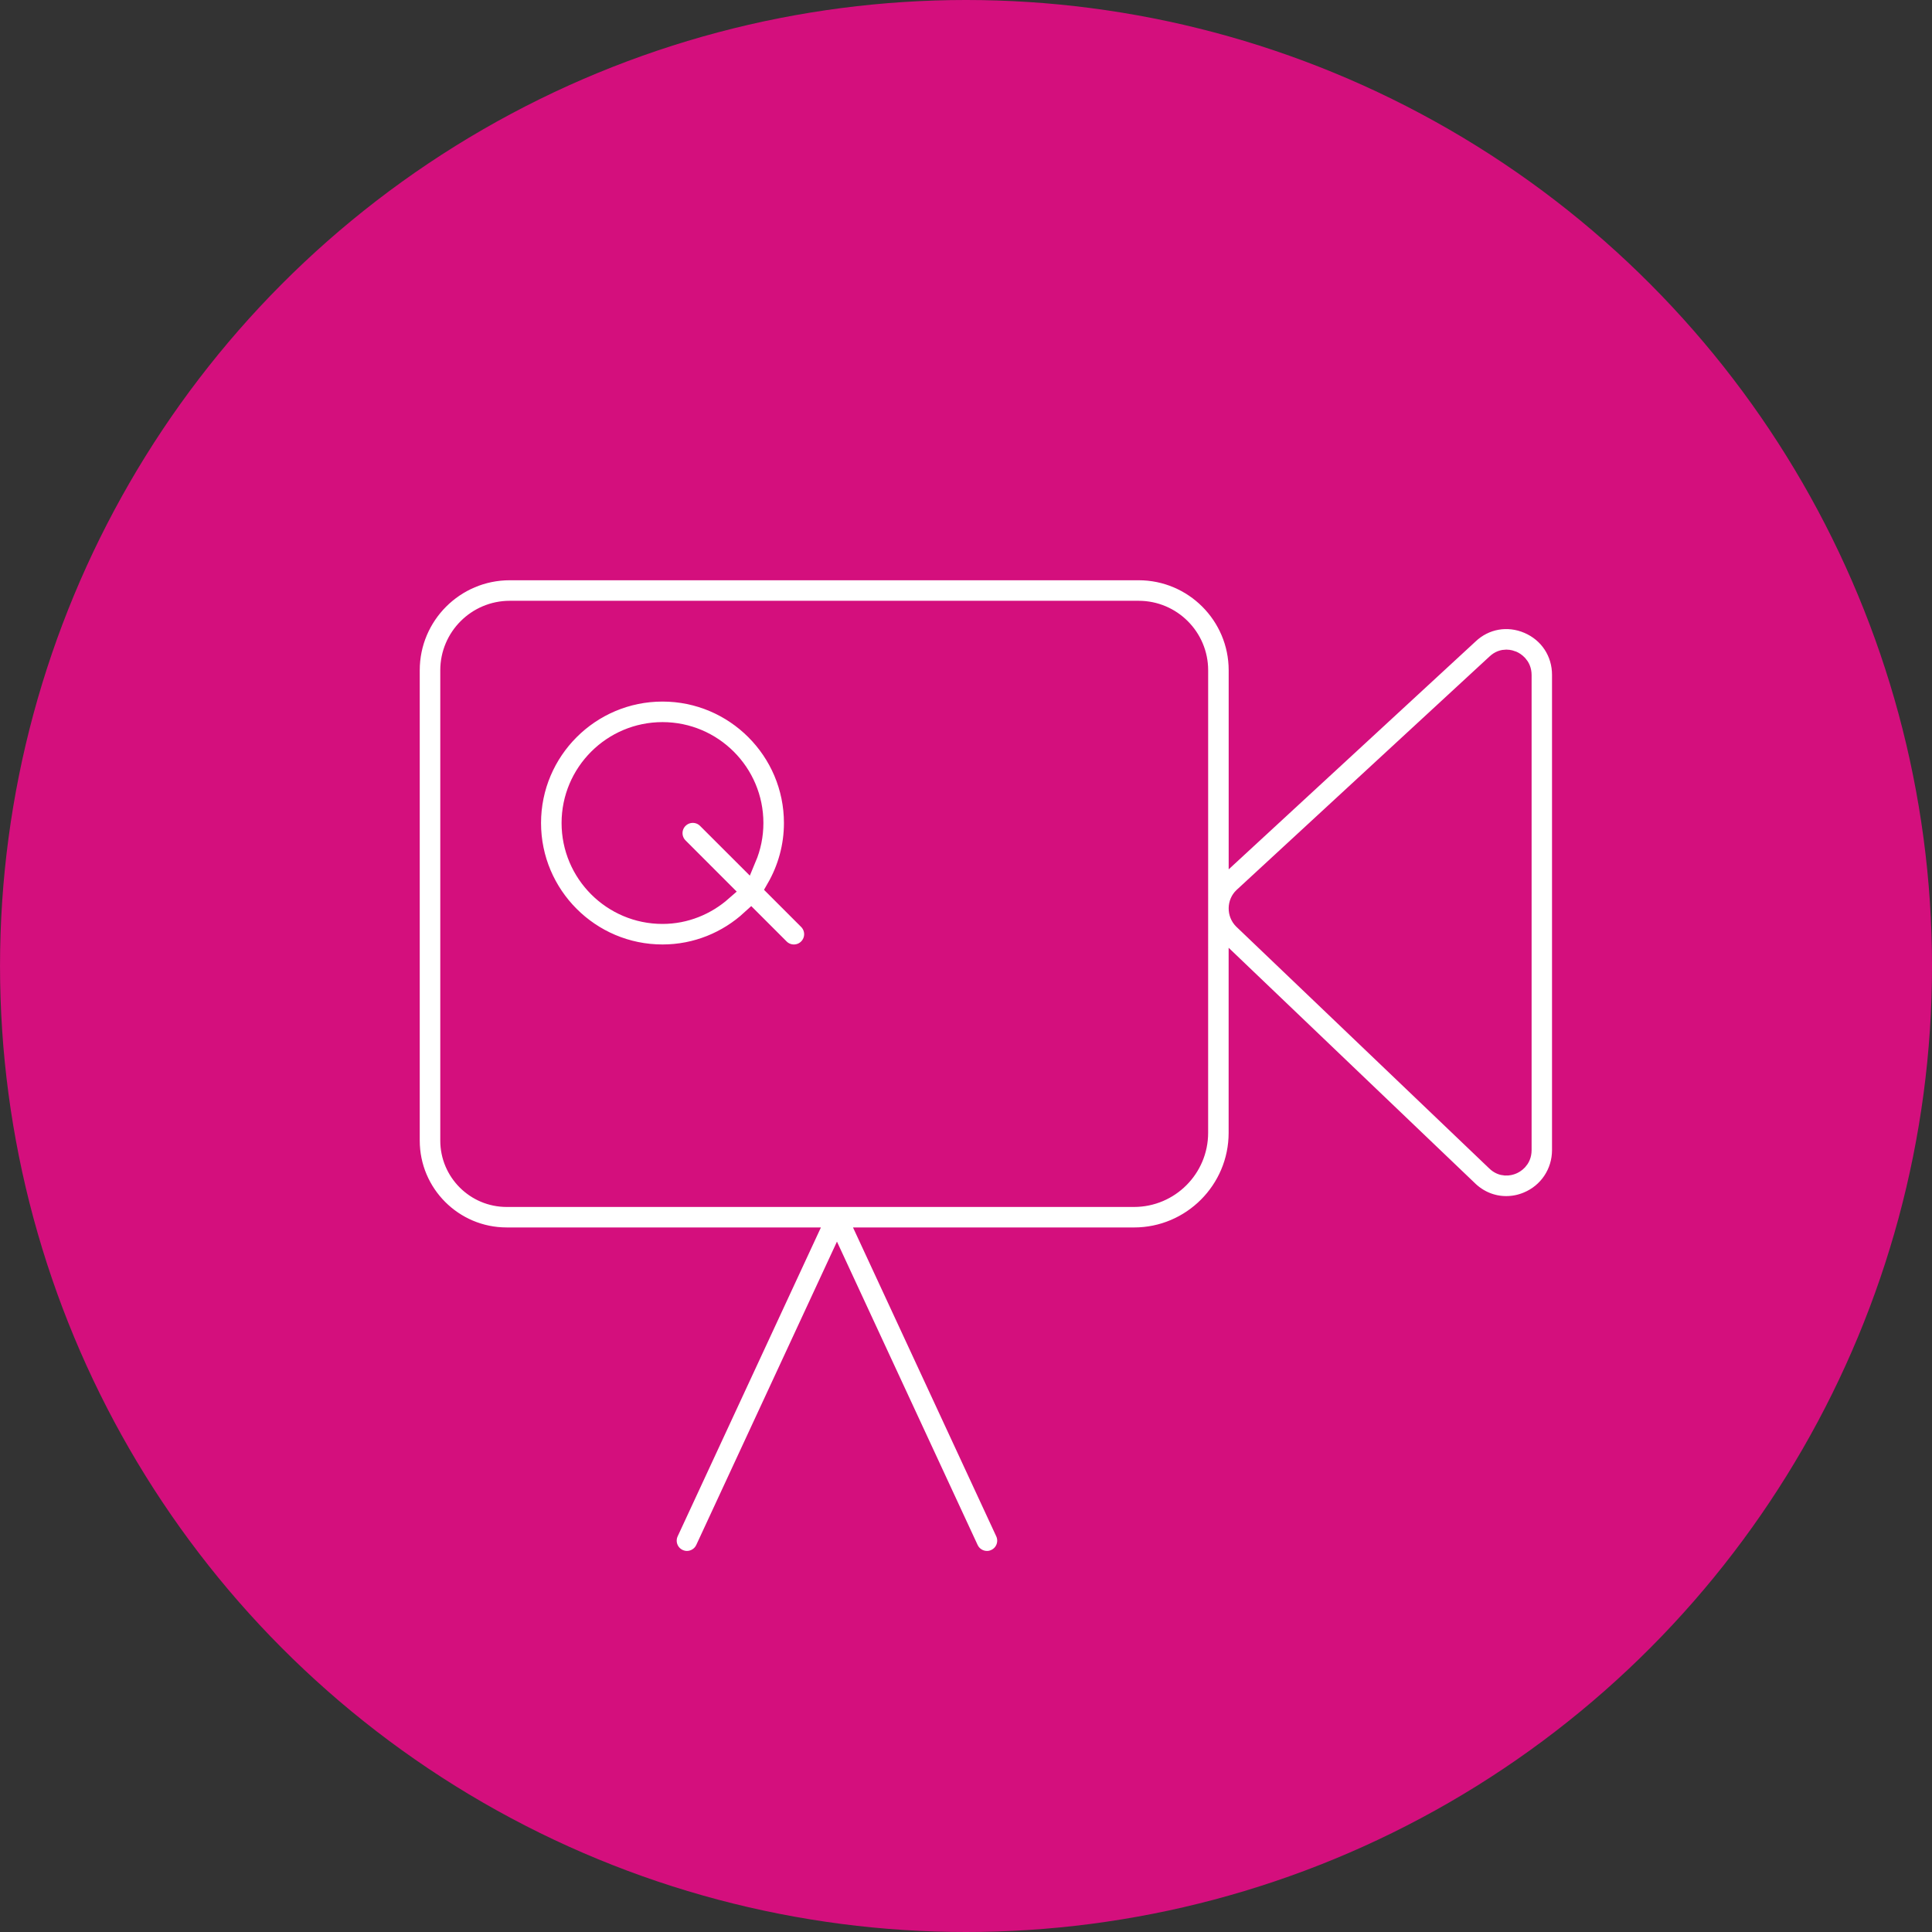
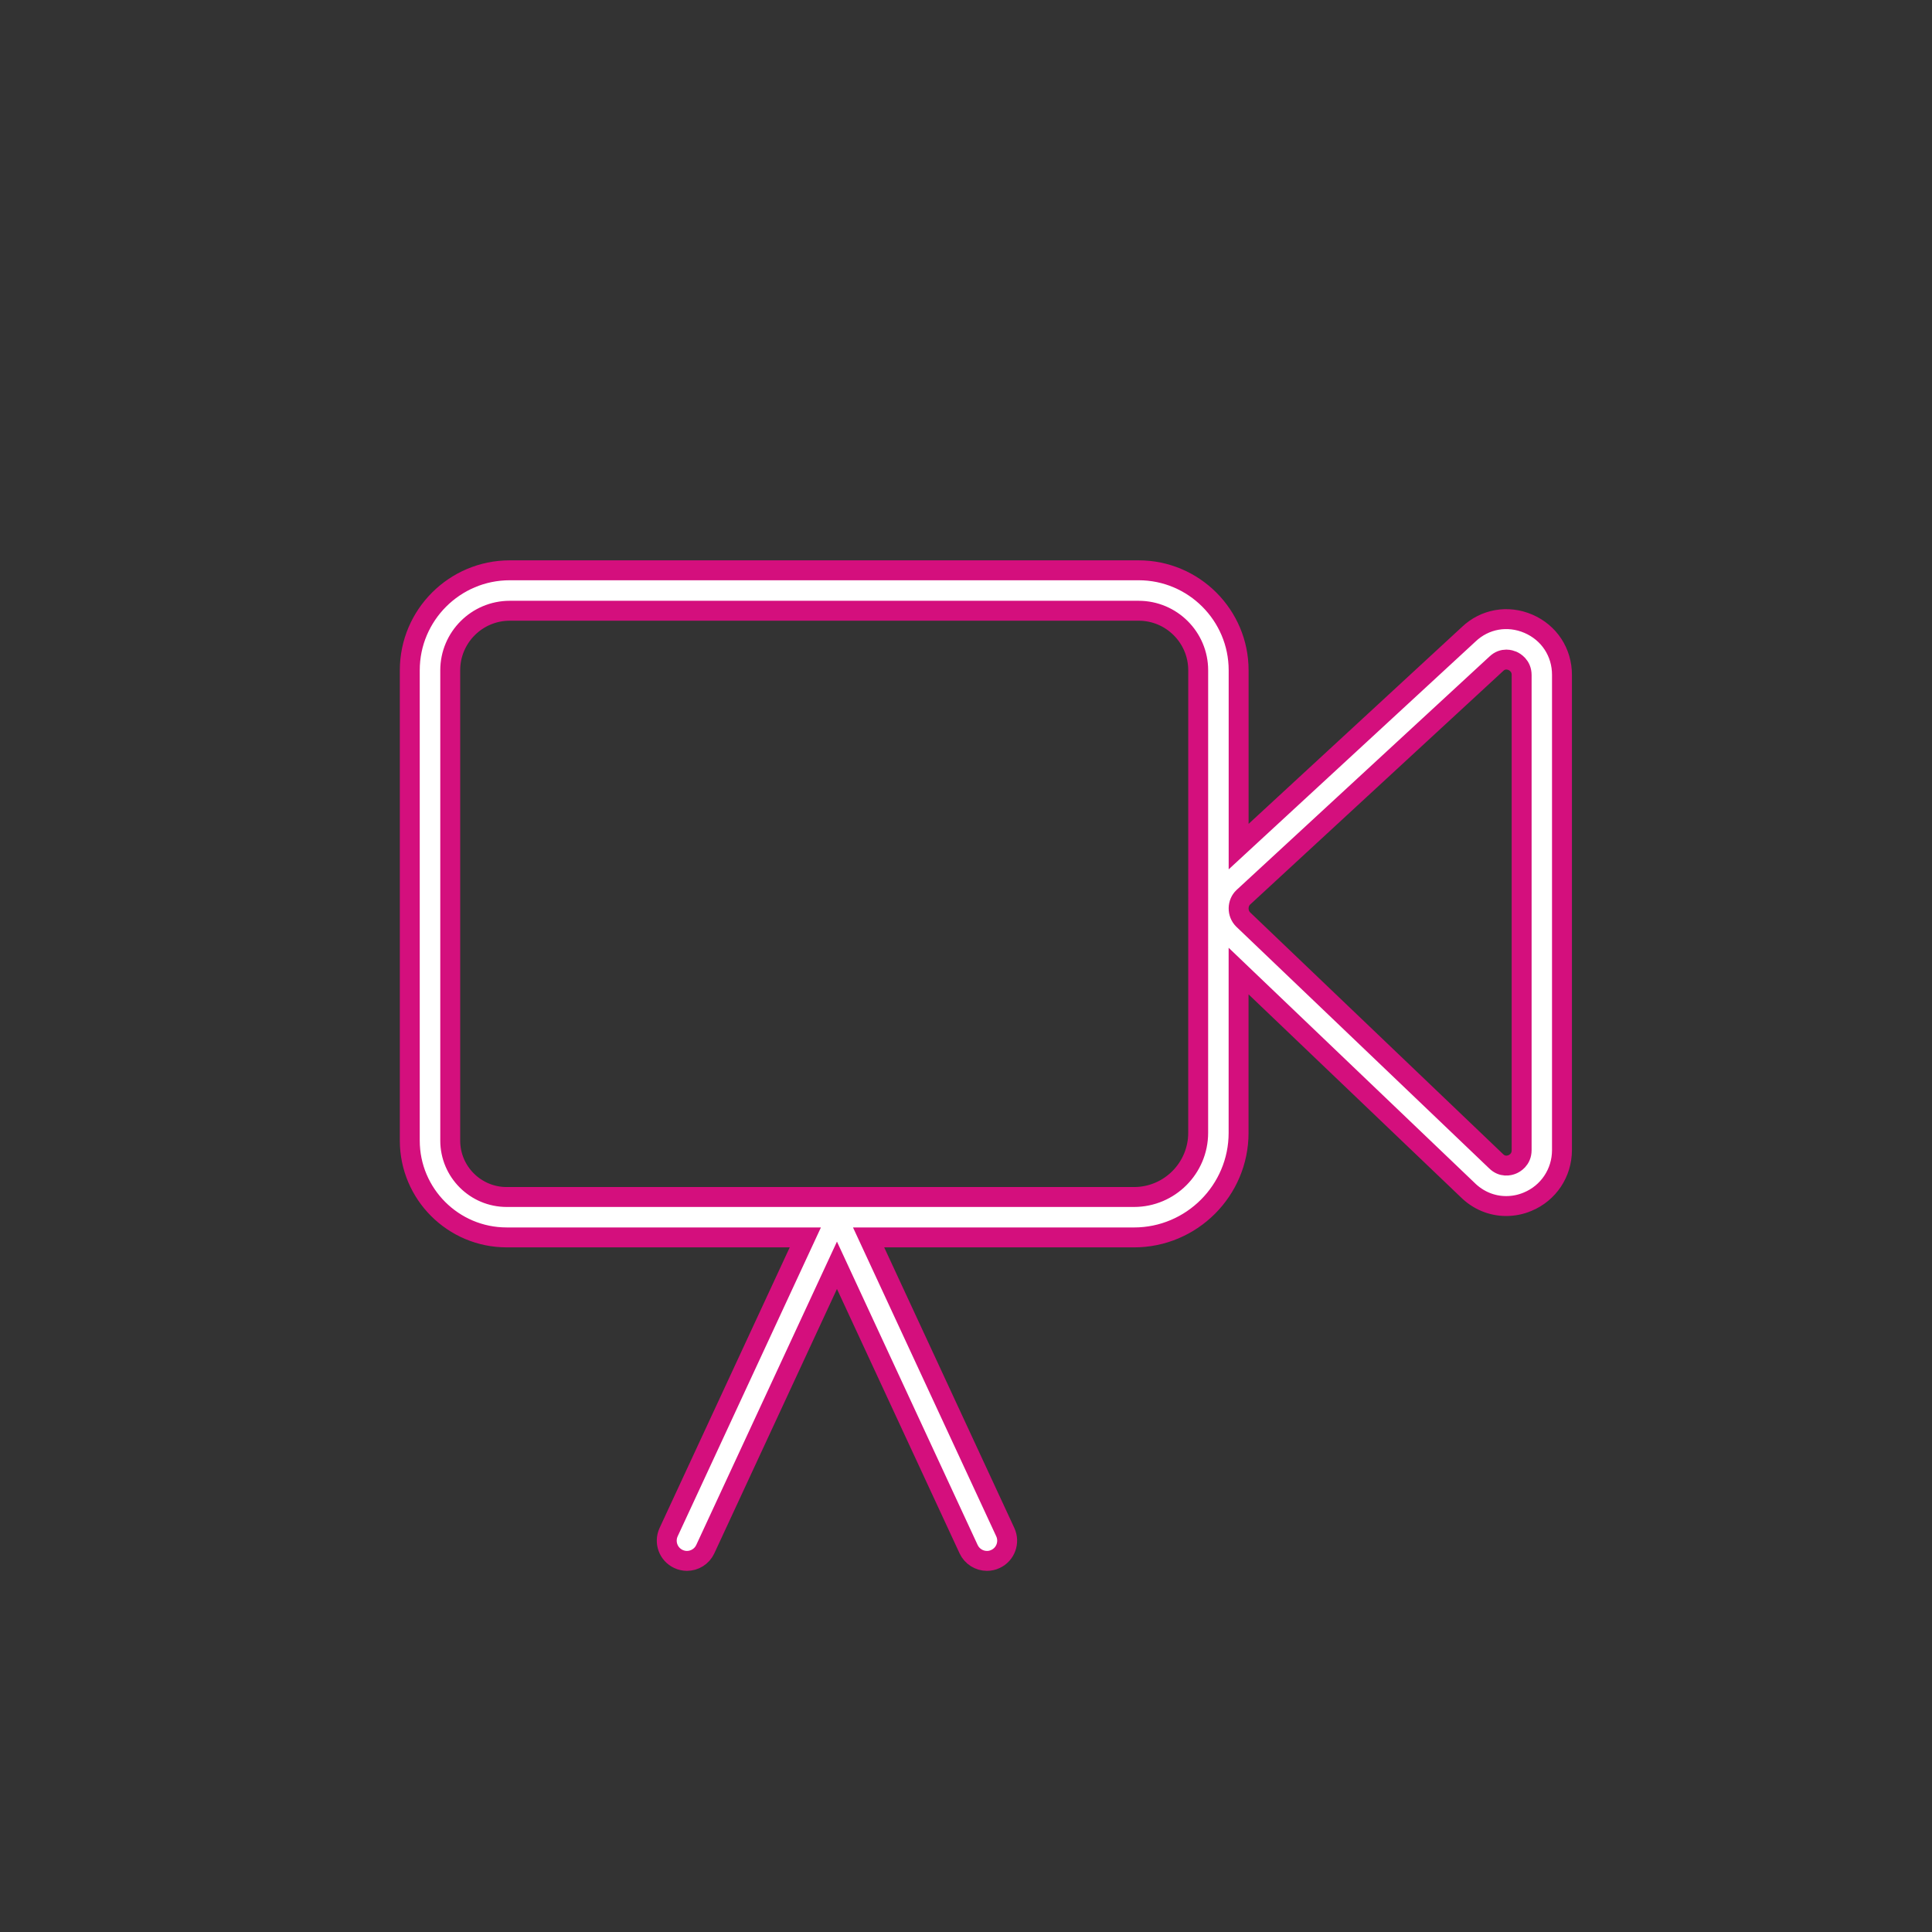
<svg xmlns="http://www.w3.org/2000/svg" version="1.1" id="Capa_1" x="0px" y="0px" width="97px" height="97px" viewBox="0 0 97 97" enable-background="new 0 0 97 97" xml:space="preserve">
  <rect x="0" y="0" width="97" height="97" fill="#333333" stroke="none" />
-   <circle fill="#D40F7D" cx="48.501" cy="48.5" r="48.5" />
  <g>
    <path fill="#FFFFFF" stroke="#D40F7D" stroke-miterlimit="10" d="M76.734,31.316c-1.035-0.445-2.188-0.24-2.996,0.53l-11.55,10.66   v-8.854c0-2.768-2.252-5.019-5.02-5.019H25.593c-2.768,0-5.019,2.251-5.019,5.019v23.613c0,2.682,2.181,4.861,4.863,4.861h14.996   L33.57,76.924c-0.235,0.51-0.017,1.111,0.493,1.348c0.138,0.064,0.283,0.096,0.426,0.096c0.382,0,0.749-0.219,0.921-0.588   l6.611-14.254l6.61,14.254c0.172,0.369,0.539,0.588,0.921,0.588c0.144,0,0.287-0.029,0.427-0.096   c0.508-0.234,0.729-0.838,0.493-1.348L43.61,62.127h13.325c2.895,0,5.251-2.355,5.251-5.252v-8.121l11.488,10.98   c0.538,0.537,1.23,0.818,1.945,0.818c0.358,0,0.722-0.068,1.072-0.215c1.053-0.434,1.731-1.449,1.731-2.594v-23.85   C78.427,32.752,77.777,31.764,76.734,31.316z M60.157,56.875c0,1.777-1.444,3.223-3.221,3.223H42.061c-0.002,0-0.005,0-0.007,0   h-0.062c-0.003,0-0.007,0-0.01,0H25.438c-1.563,0-2.833-1.271-2.833-2.832V33.652c0-1.647,1.341-2.988,2.987-2.988H57.17   c1.647,0,2.988,1.341,2.988,2.988L60.157,56.875L60.157,56.875z M76.397,57.744c0,0.484-0.362,0.672-0.474,0.717   c-0.14,0.059-0.496,0.154-0.815-0.166L62.412,46.162c-0.146-0.149-0.228-0.351-0.224-0.563c0.003-0.212,0.088-0.408,0.23-0.544   l12.707-11.729c0.171-0.164,0.352-0.211,0.502-0.211c0.133,0,0.243,0.039,0.307,0.064c0.106,0.047,0.463,0.236,0.463,0.714V57.744z   " />
-     <path fill="#FFFFFF" stroke="#D40F7D" stroke-miterlimit="10" d="M38.983,44.592c0.554-0.965,0.876-2.081,0.876-3.271   c0-3.638-2.96-6.597-6.597-6.597c-3.639,0-6.598,2.959-6.598,6.597c0,3.637,2.959,6.598,6.598,6.598   c1.711,0,3.269-0.661,4.441-1.735l1.438,1.438c0.197,0.197,0.457,0.297,0.718,0.297c0.26,0,0.521-0.1,0.717-0.297   c0.397-0.397,0.397-1.039,0-1.437L38.983,44.592z M33.261,45.888c-2.518,0-4.566-2.049-4.566-4.567   c0-2.518,2.049-4.566,4.566-4.566c2.519,0,4.567,2.049,4.567,4.566c0,0.625-0.126,1.219-0.354,1.762l-1.973-1.971   c-0.396-0.396-1.037-0.396-1.435,0s-0.397,1.039,0,1.436l2.192,2.193C35.456,45.445,34.413,45.888,33.261,45.888z" />
  </g>
</svg>